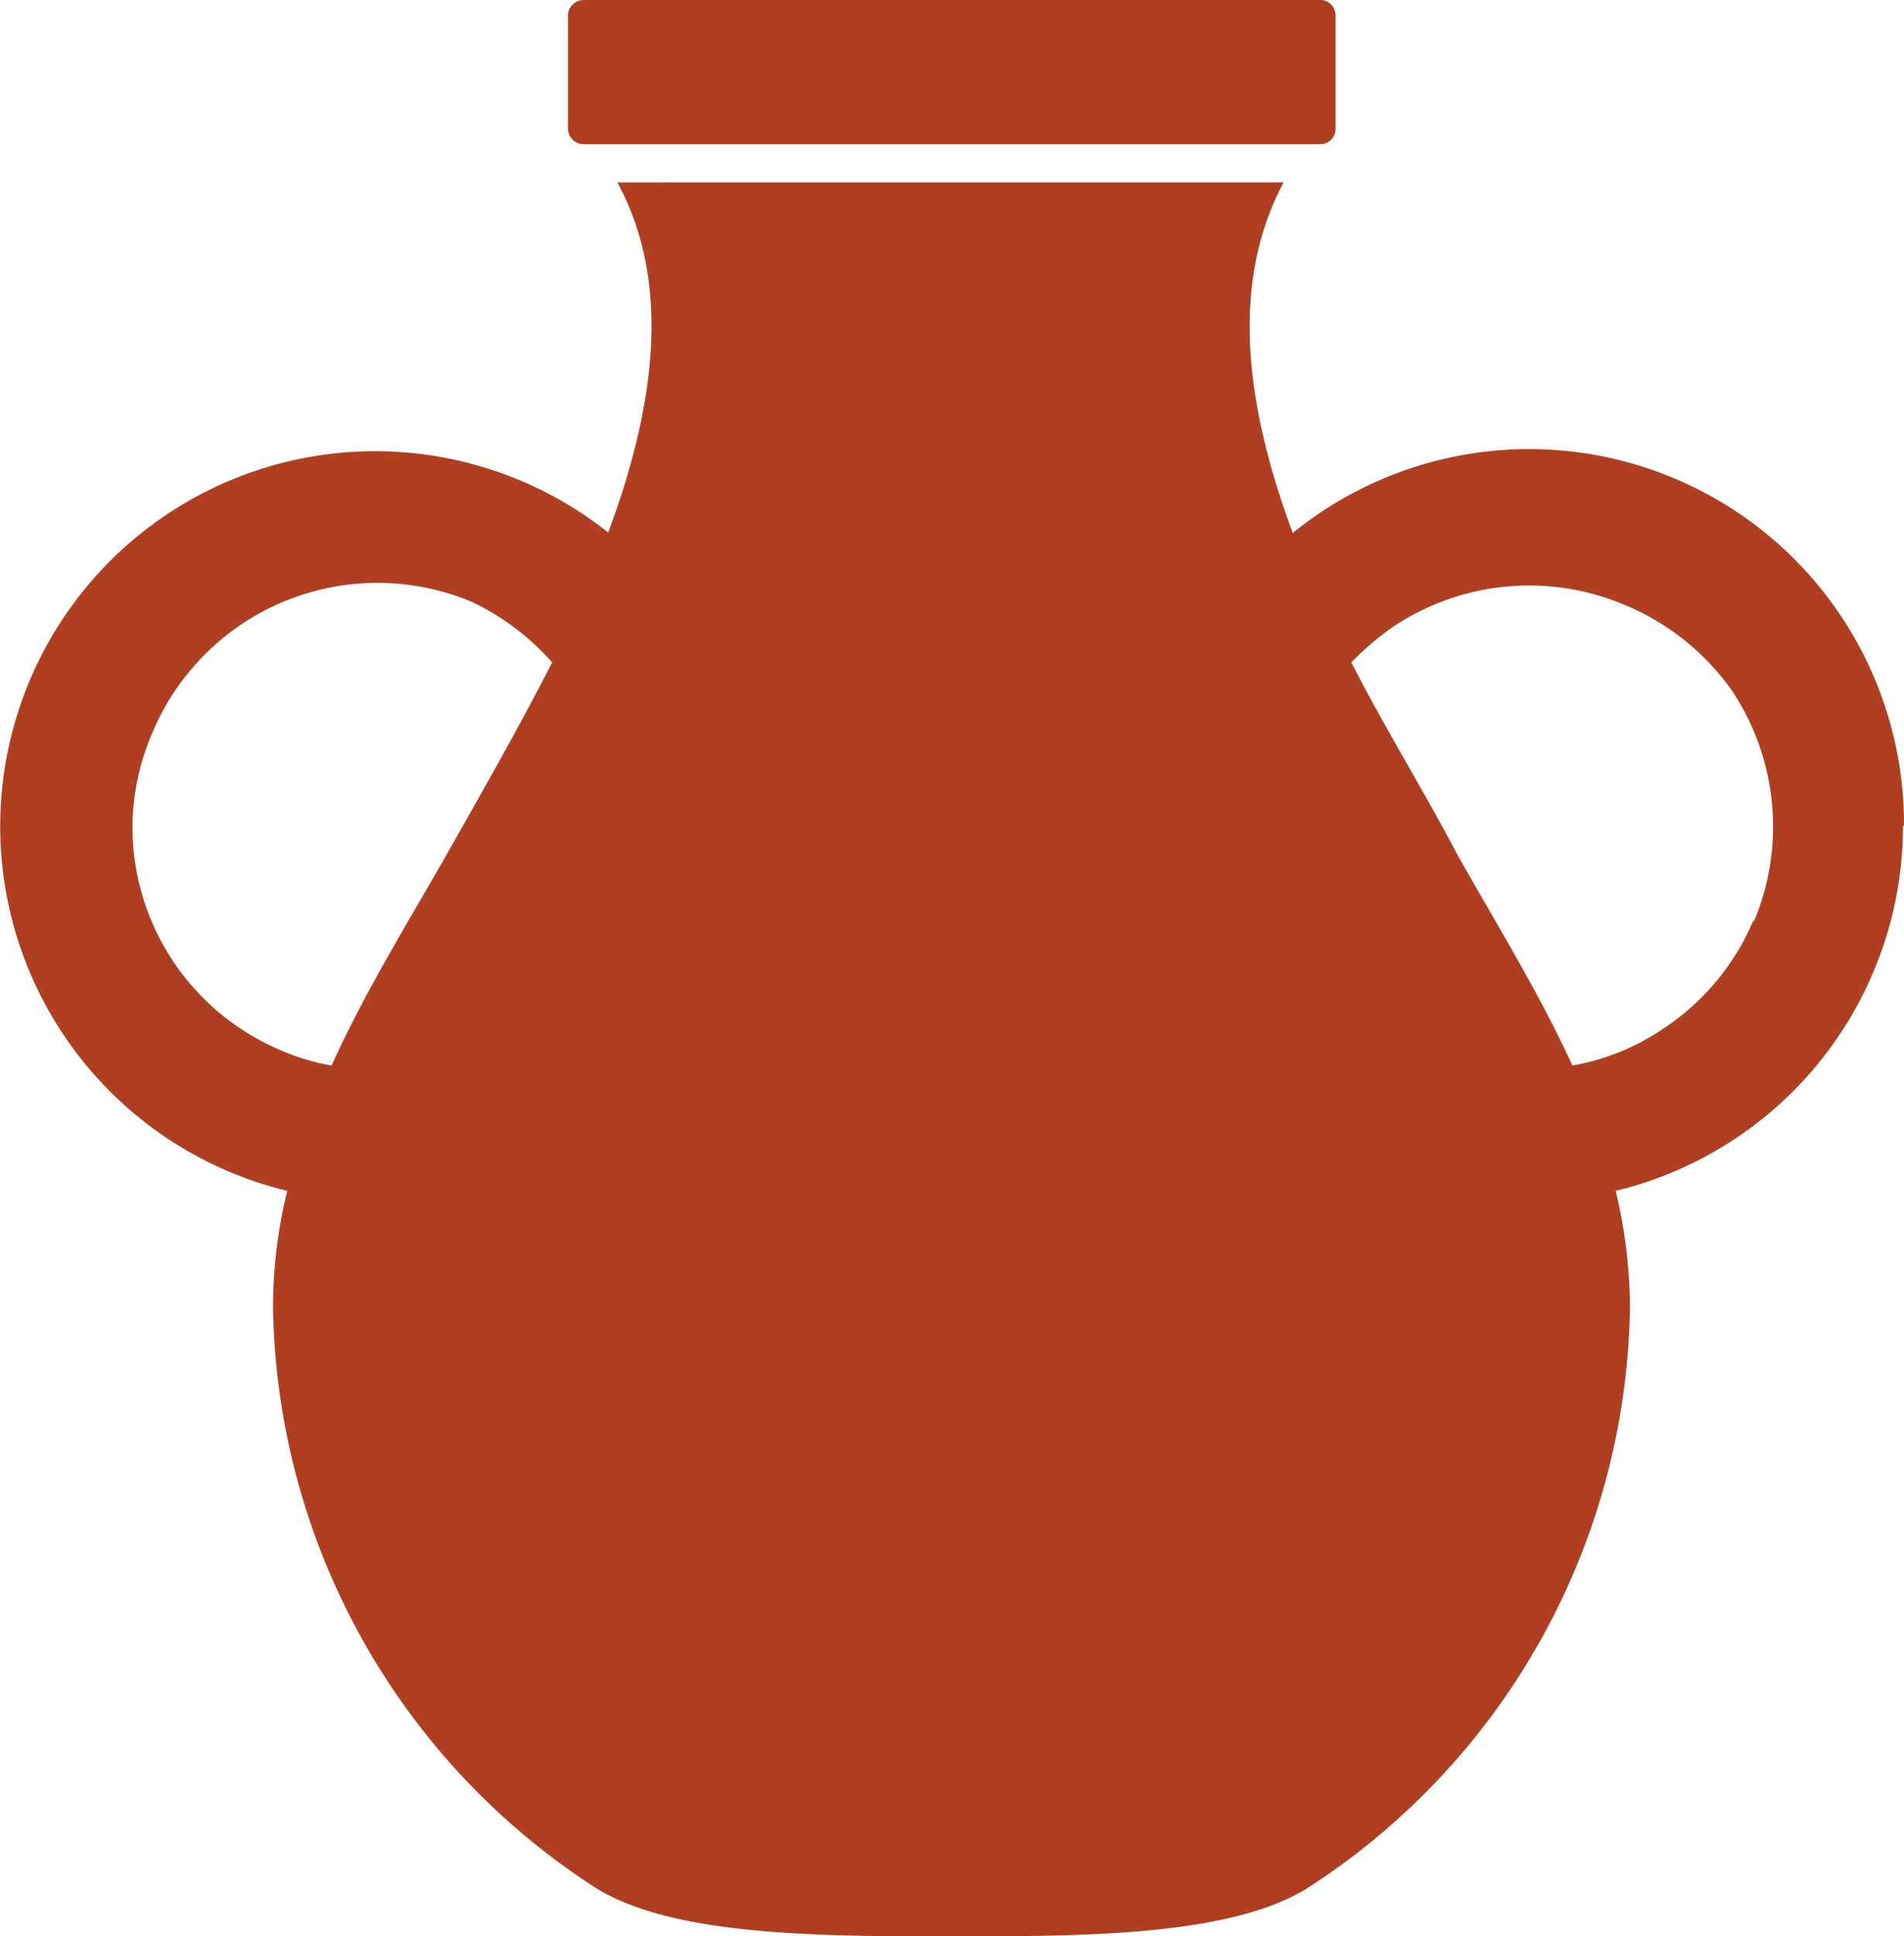
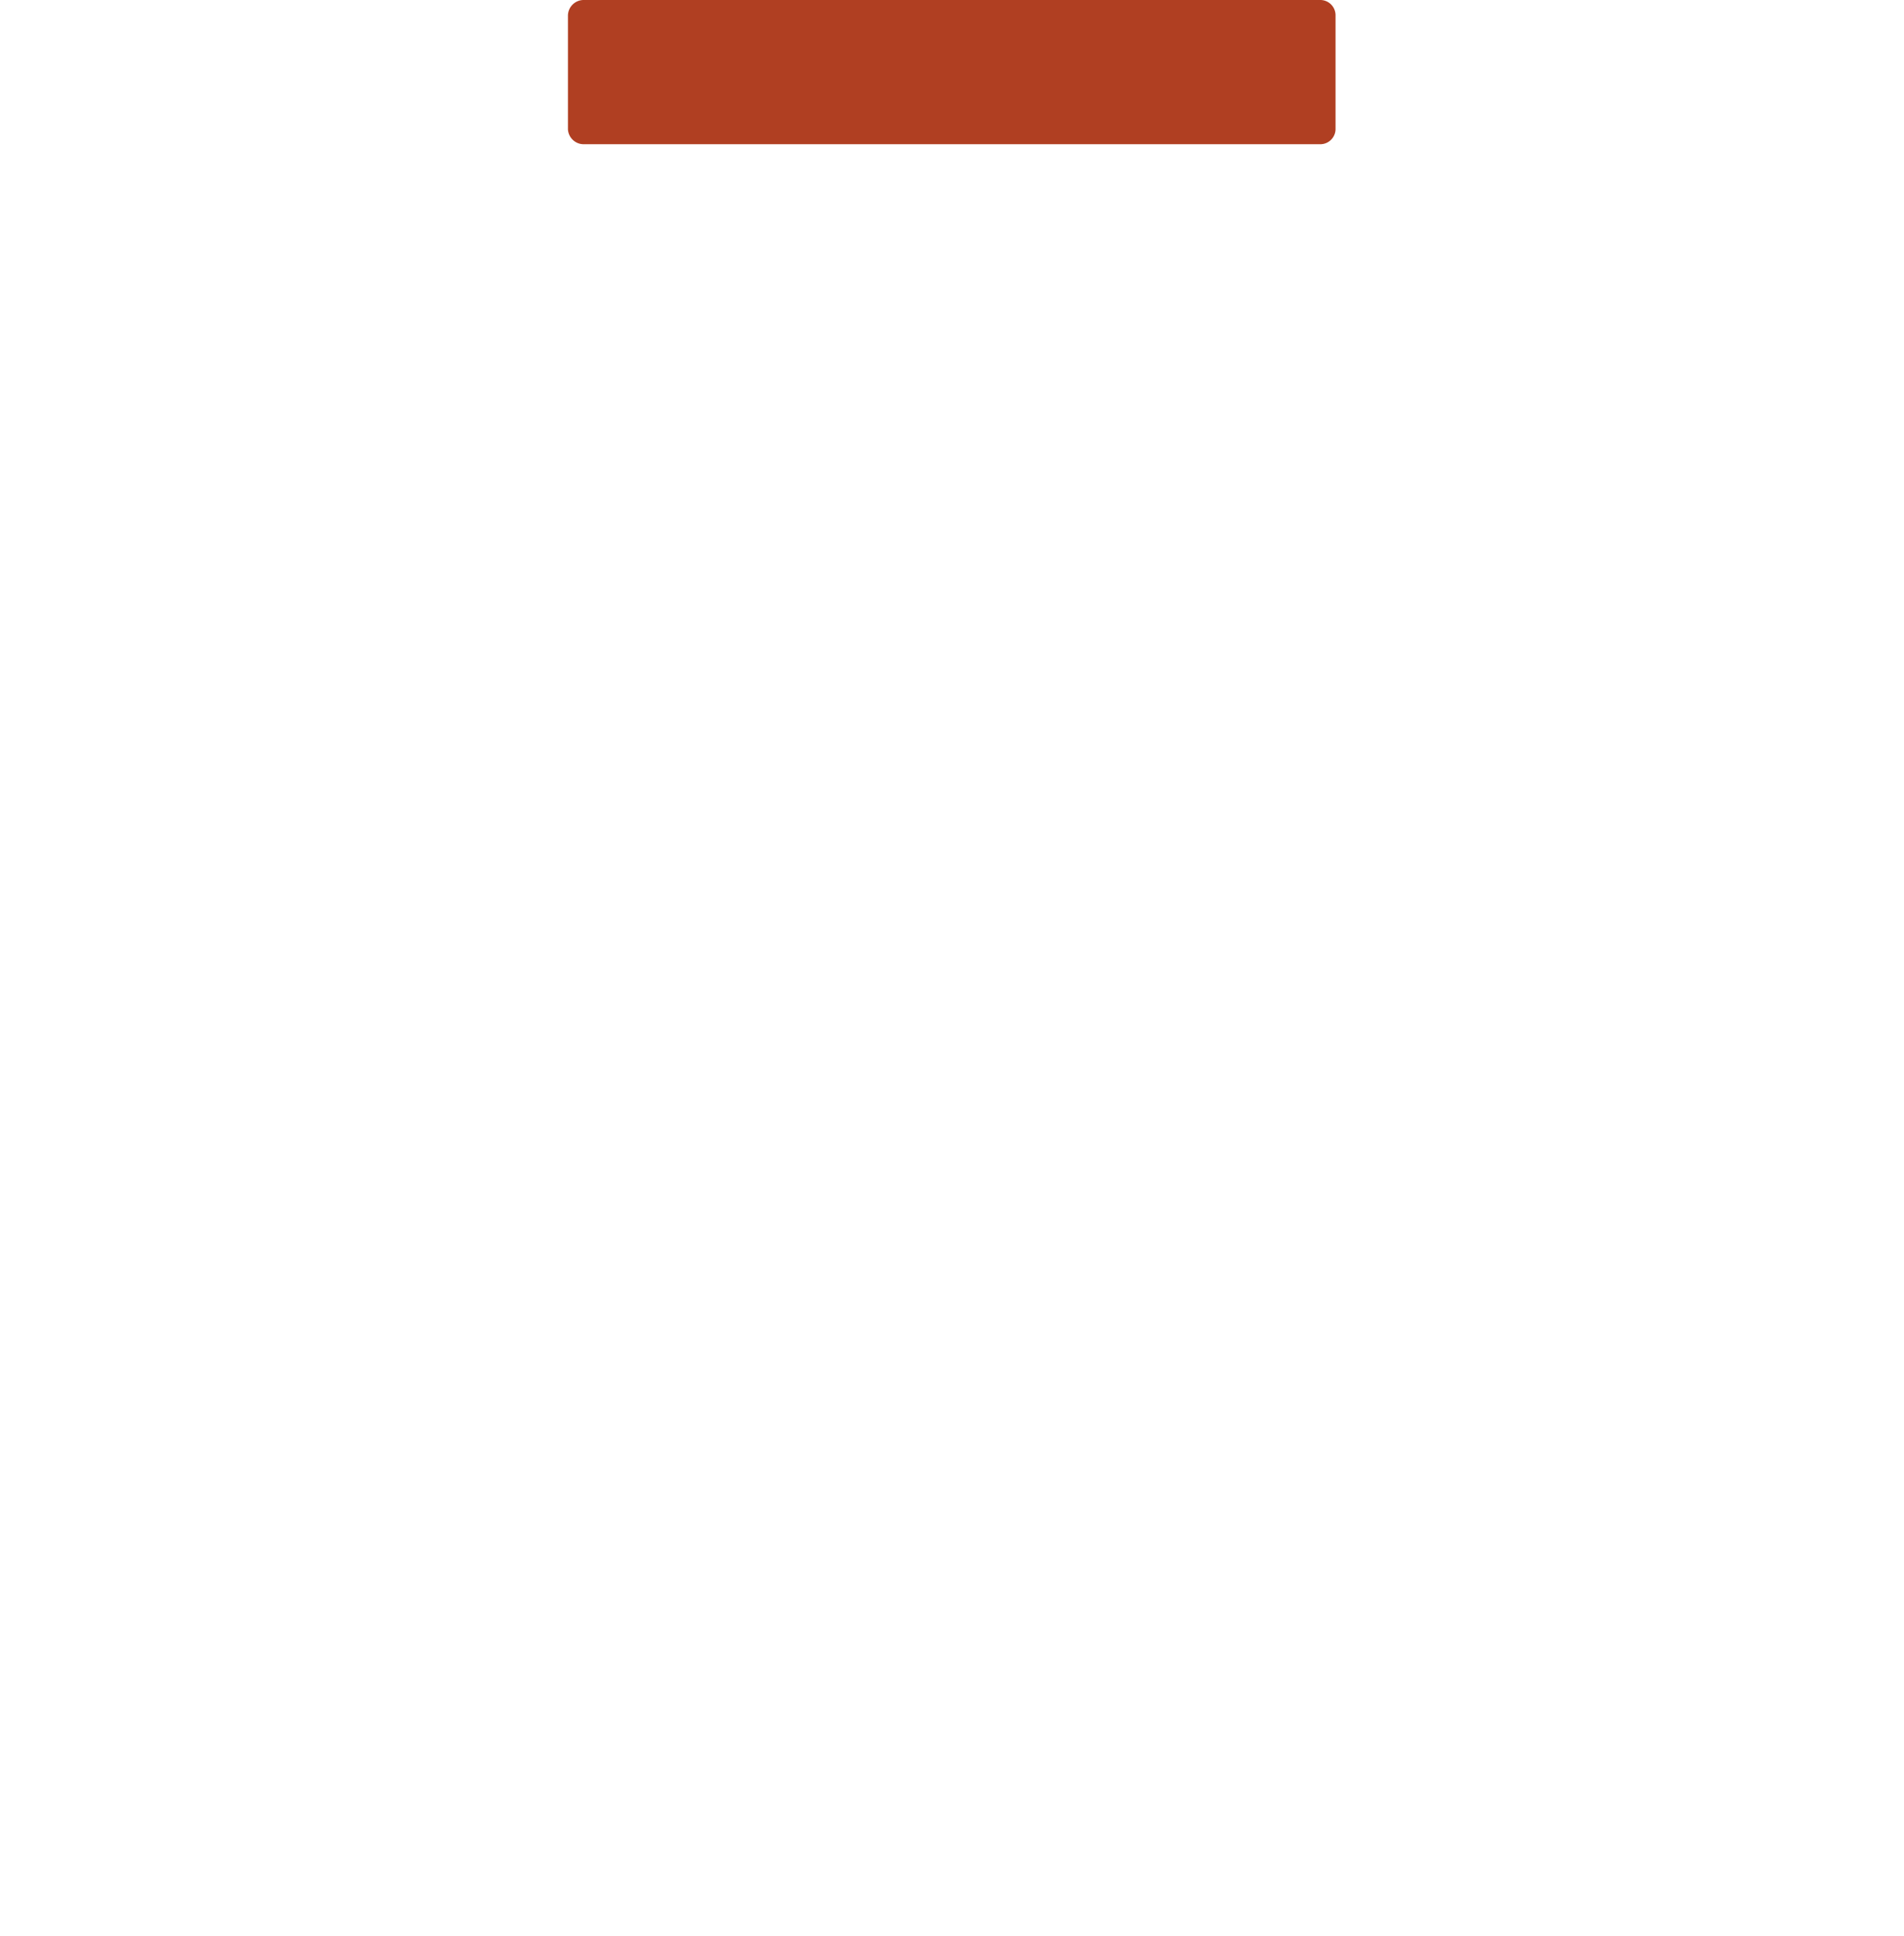
<svg xmlns="http://www.w3.org/2000/svg" viewBox="0 0 37.38 38">
  <defs>
    <style>.cls-1{fill:#b03f22;}</style>
  </defs>
  <g id="レイヤー_2" data-name="レイヤー 2">
    <g id="レイヤー_1-2" data-name="レイヤー 1">
      <path class="cls-1" d="M11.47,2.83H25.91a.3.3,0,0,0,.31-.29V.3a.3.3,0,0,0-.31-.3H11.47a.31.31,0,0,0-.32.3V2.54A.31.31,0,0,0,11.47,2.83Z" />
-       <path class="cls-1" d="M37.38,16.21a7.36,7.36,0,0,0-12-5.75c-.9-2.42-1.26-4.86-.18-6.88H12.12c1.09,2,.72,4.46-.18,6.87a7.36,7.36,0,1,0-6.3,12.92,9.51,9.51,0,0,0-.28,2.29A13.81,13.81,0,0,0,11.62,37c1.5,1,4.47,1,7.07,1s5.57,0,7.06-1A13.79,13.79,0,0,0,32,25.66a10,10,0,0,0-.28-2.29,7.37,7.37,0,0,0,5.64-7.16Zm-28.6.54C8,18.12,7.16,19.47,6.51,20.91a4.36,4.36,0,0,1-1-.3,4.76,4.76,0,0,1-2.91-4.4A4.74,4.74,0,0,1,3,14.36a4.79,4.79,0,0,1,6.26-2.55A4.9,4.9,0,0,1,10.84,13C10.17,14.31,9.43,15.6,8.78,16.75Zm25.64,1.32a4.77,4.77,0,0,1-1.74,2.1,4.59,4.59,0,0,1-1.81.74c-.66-1.44-1.5-2.79-2.27-4.16C28,15.6,27.2,14.31,26.53,13a5.51,5.51,0,0,1,.82-.7,4.81,4.81,0,0,1,4.52-.44A4.85,4.85,0,0,1,34,13.55a4.81,4.81,0,0,1,.44,4.52Z" />
    </g>
  </g>
</svg>